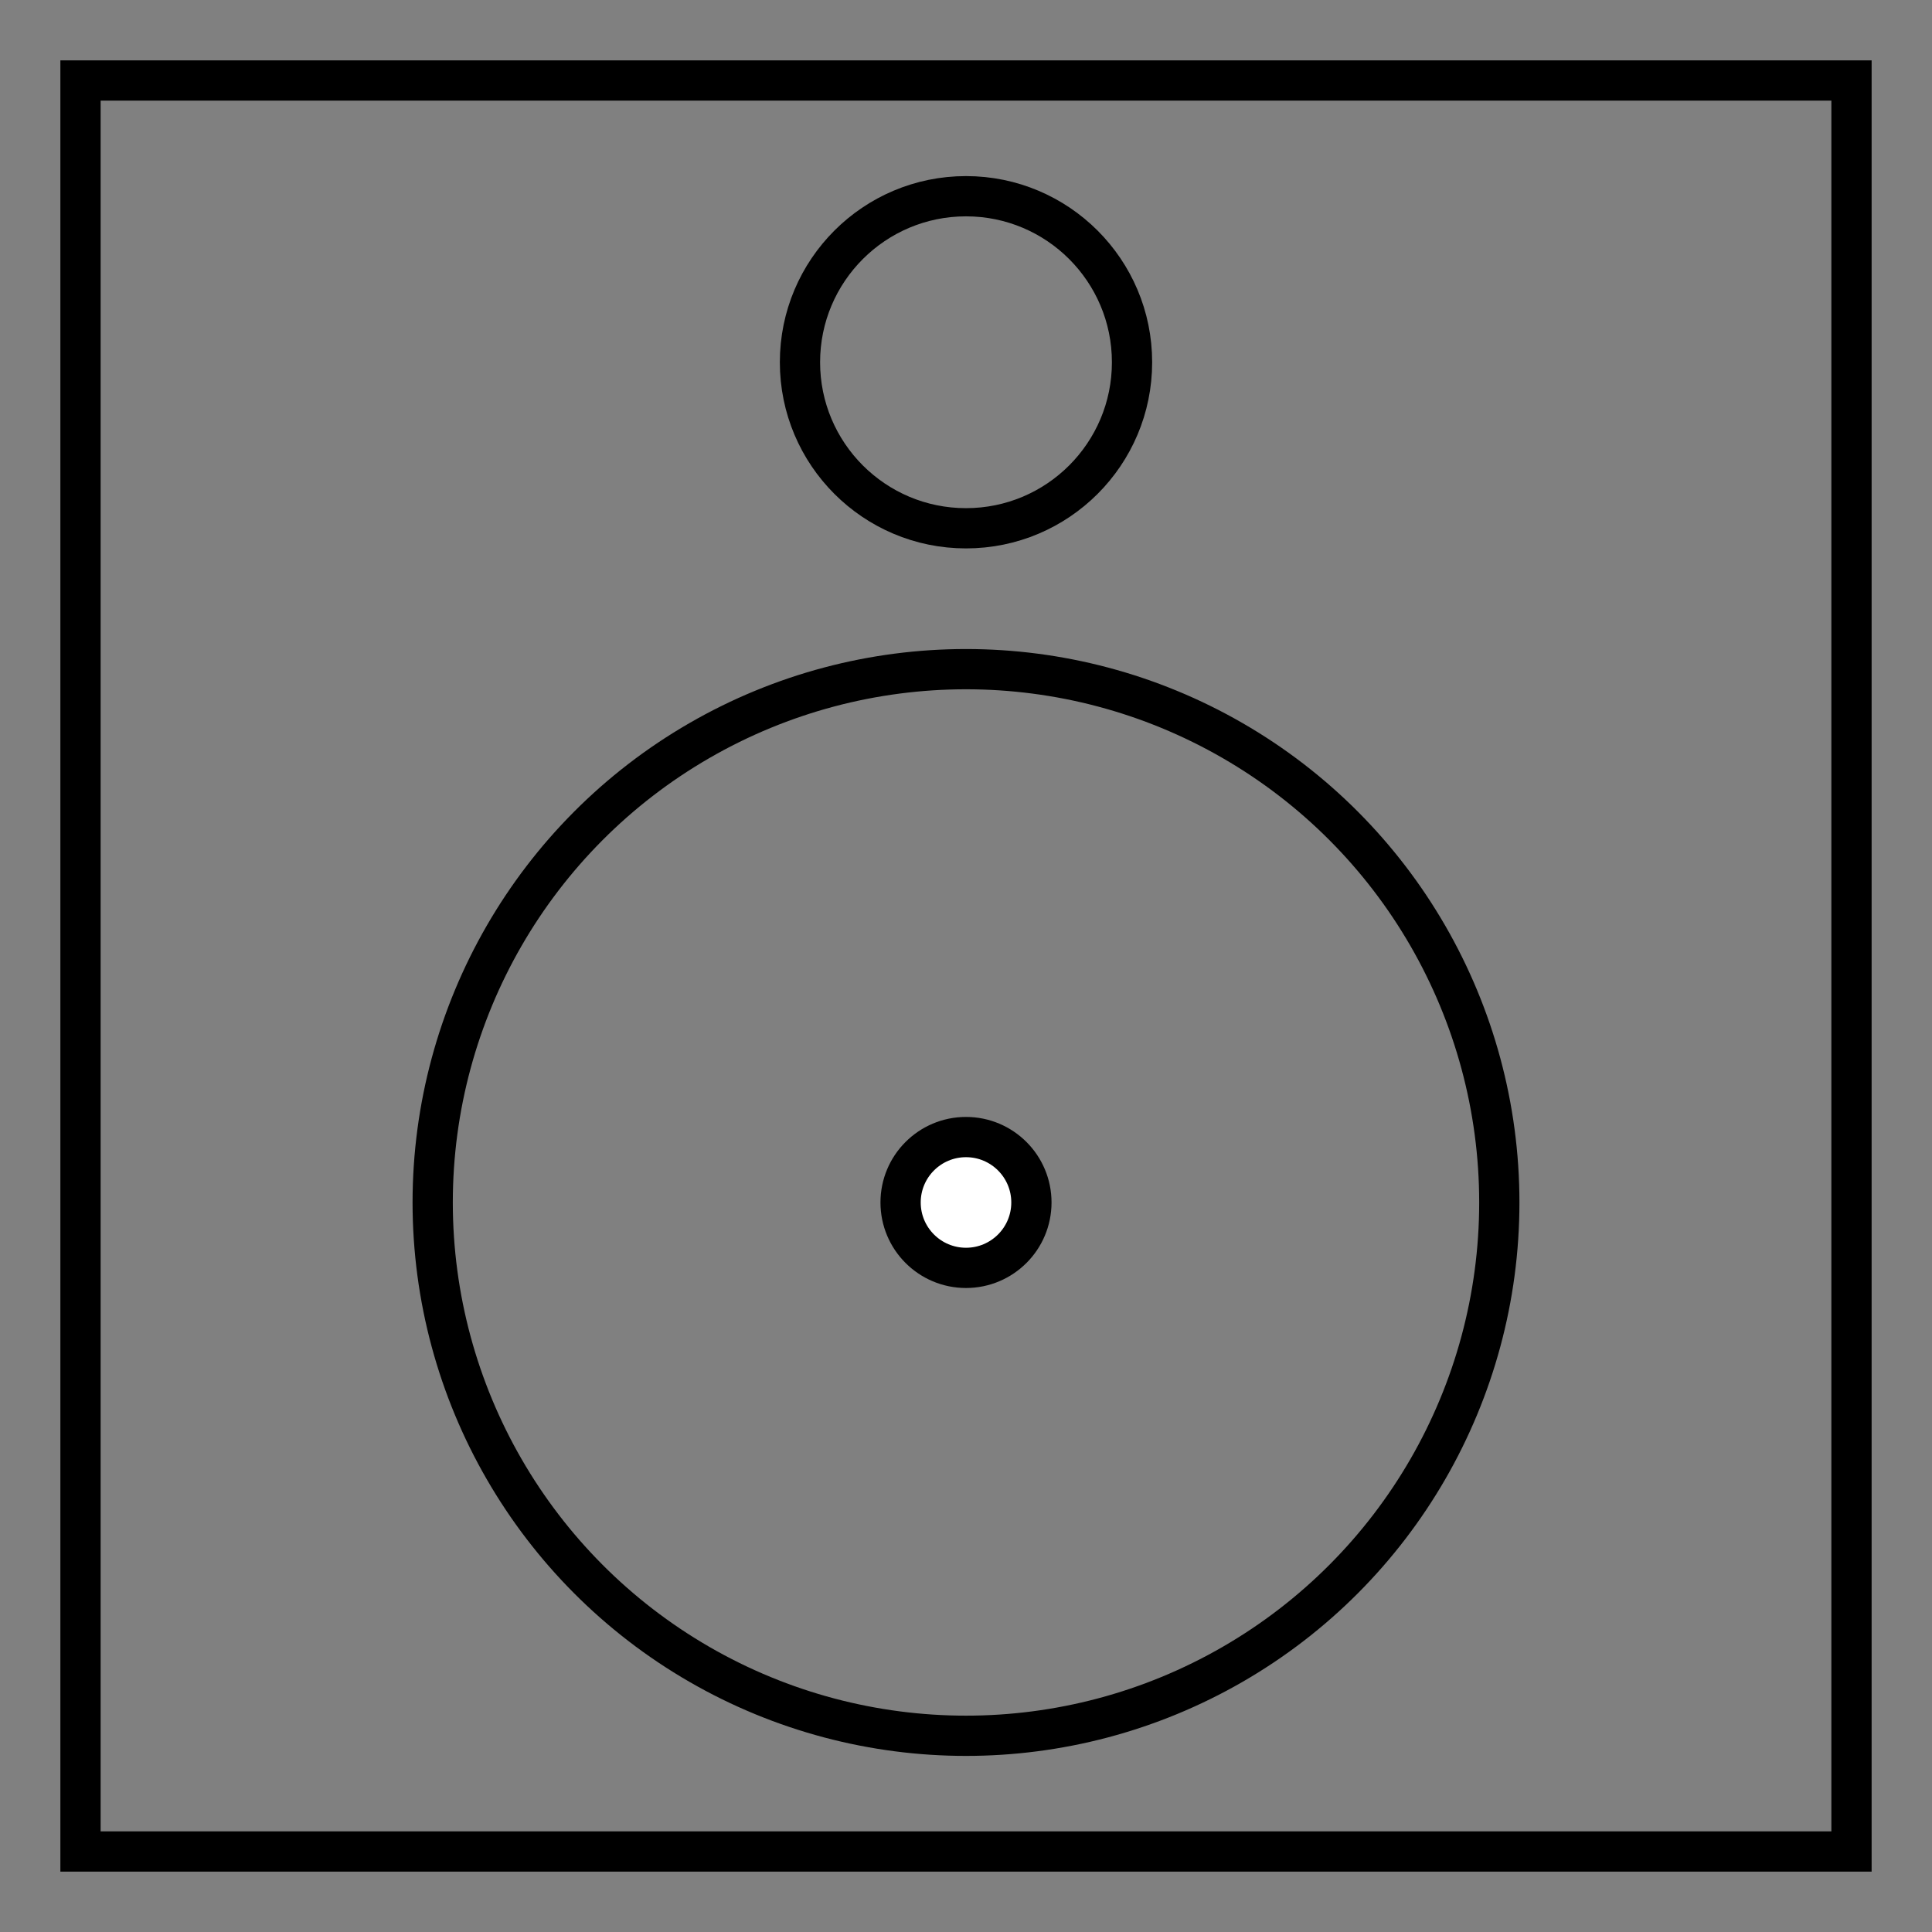
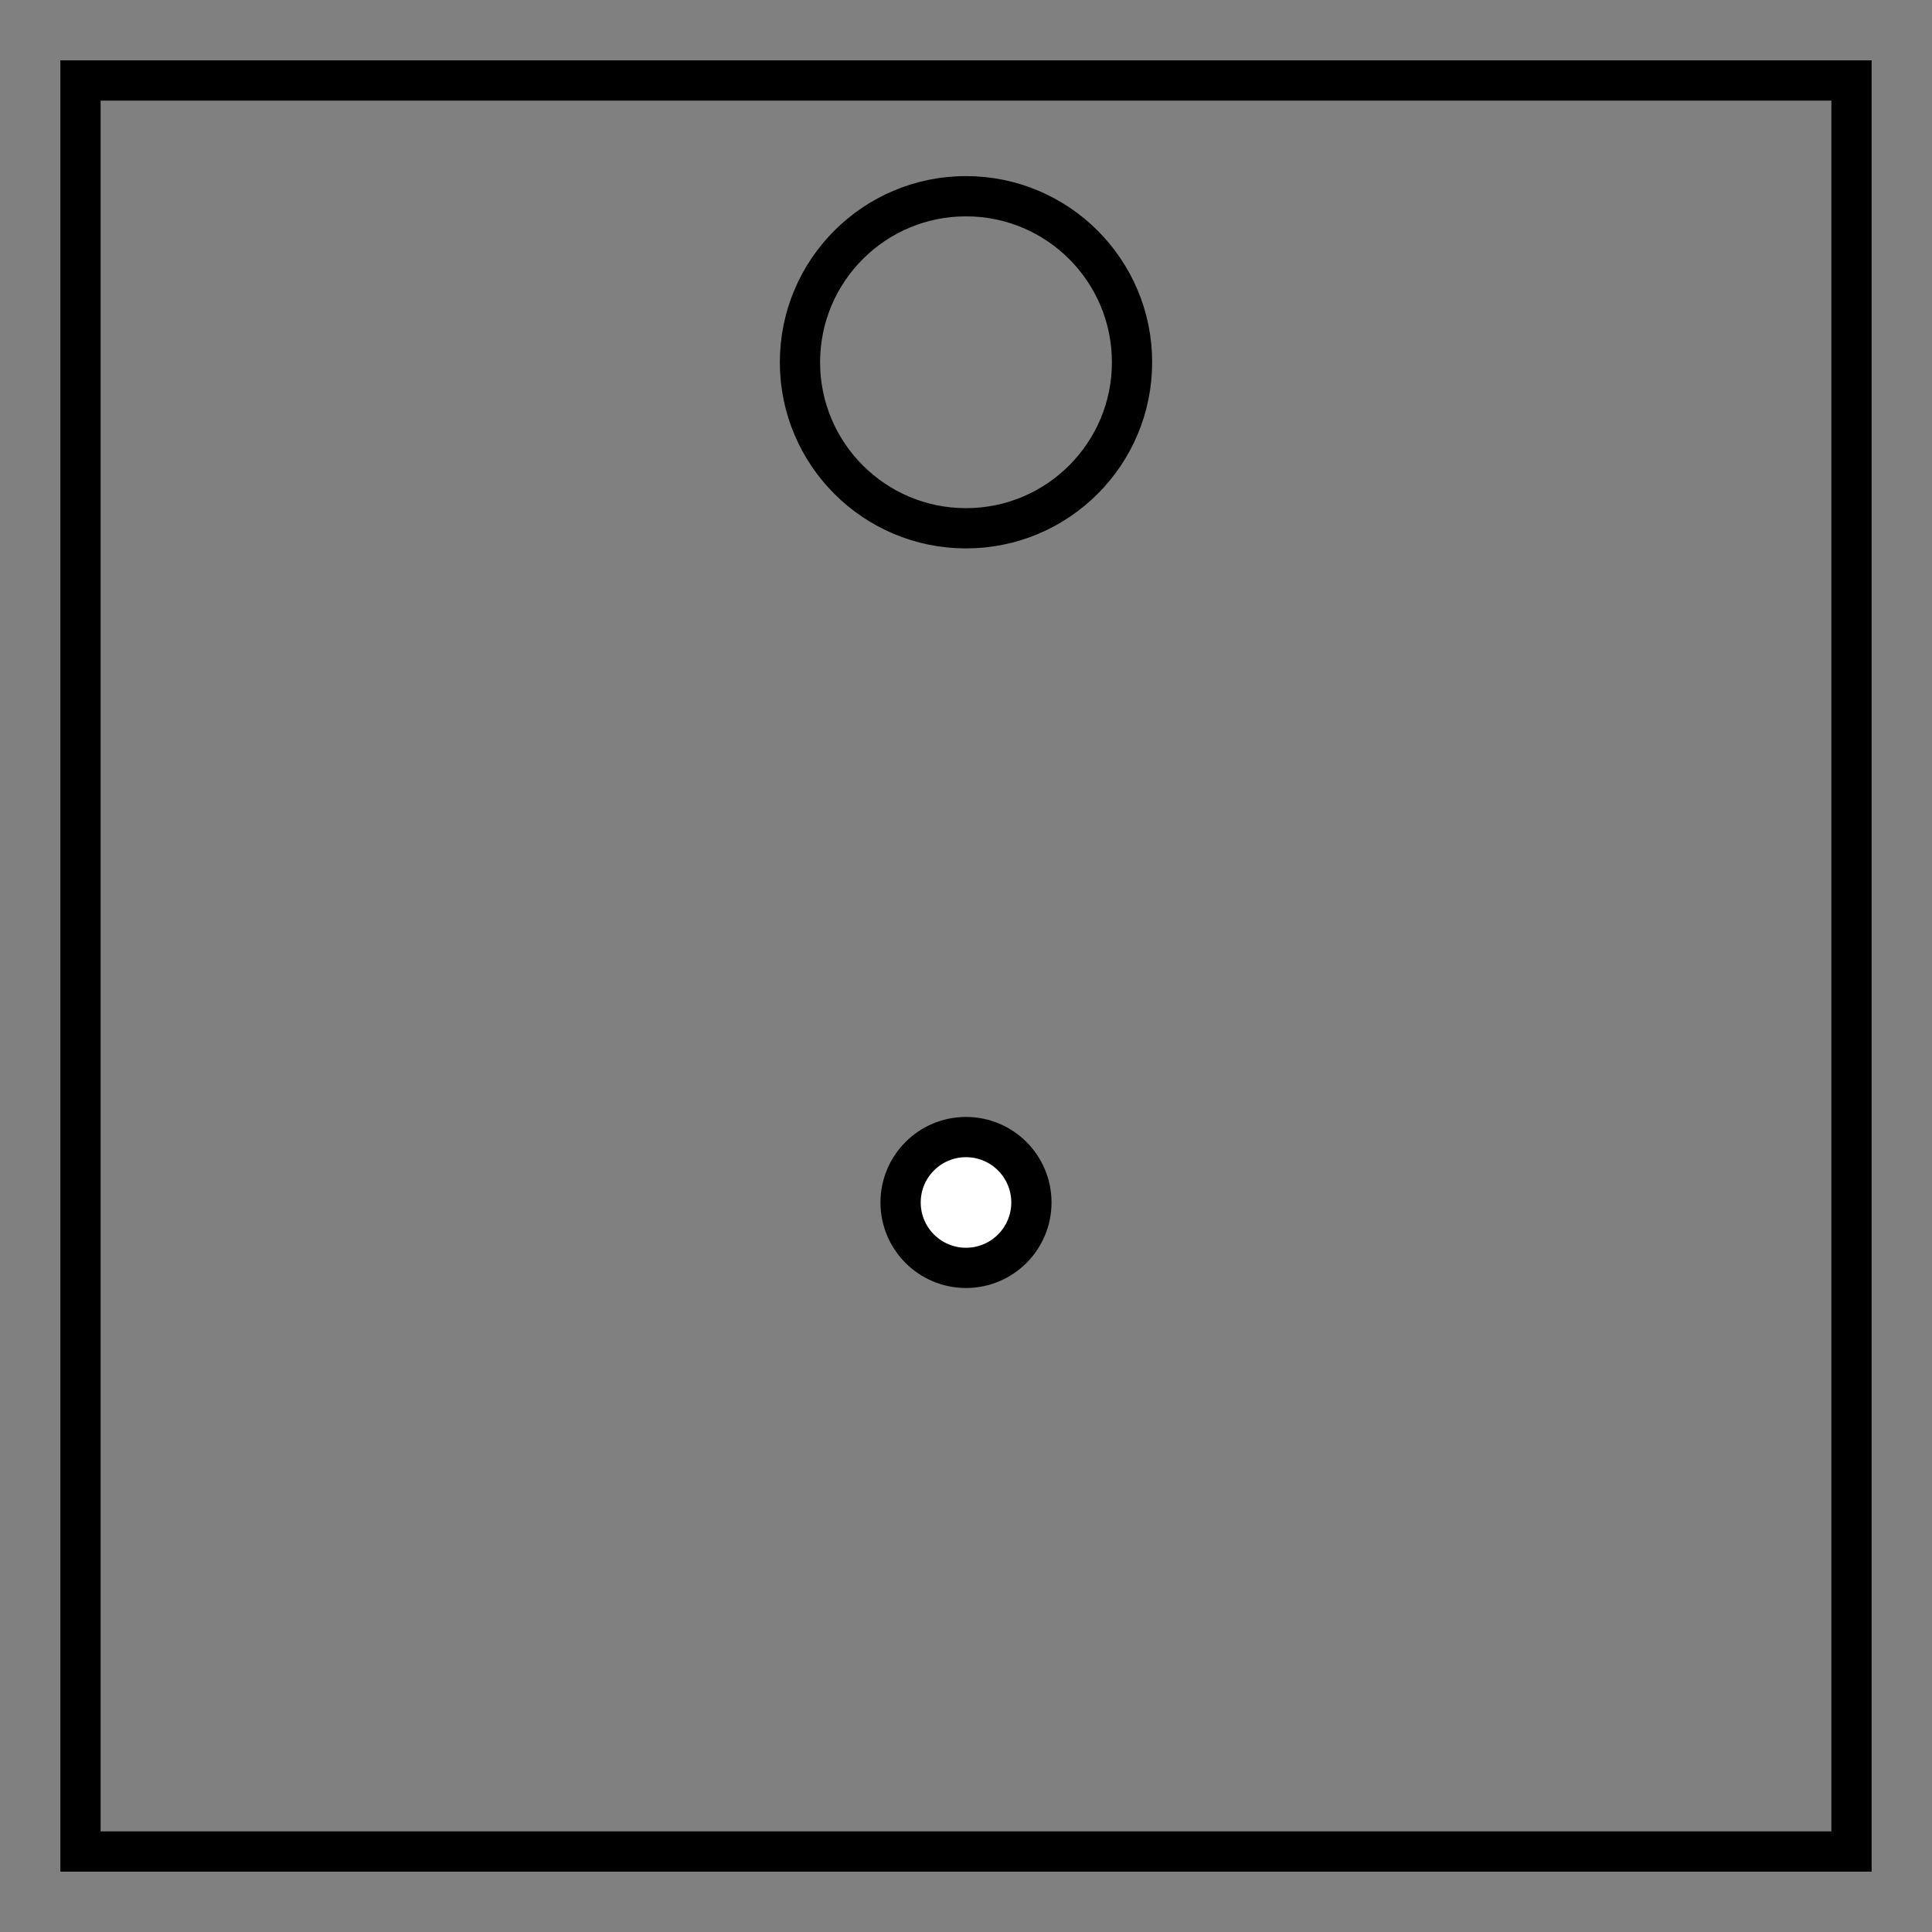
<svg xmlns="http://www.w3.org/2000/svg" version="1.1" id="Layer_1" x="0px" y="0px" width="48px" height="48px" viewBox="0 0 48 48" enable-background="new 0 0 48 48" xml:space="preserve">
  <rect x="0" y="0" width="48" height="48" fill="#808080" stroke="none" />
  <g>
    <g id="sub-woofer">
      <path d="M45.5,2.5v43h-43v-43H45.5 M46.5,1.5h-45v45h45V1.5z" />
-       <circle fill="none" stroke="#000000" stroke-miterlimit="10" cx="24" cy="29.875" r="13.25" />
      <circle fill="none" stroke="#000000" stroke-miterlimit="10" cx="24" cy="9" r="4.125" />
      <circle fill="#FFFFFF" stroke="#000000" stroke-miterlimit="10" cx="24" cy="29.875" r="1.625" />
    </g>
  </g>
</svg>